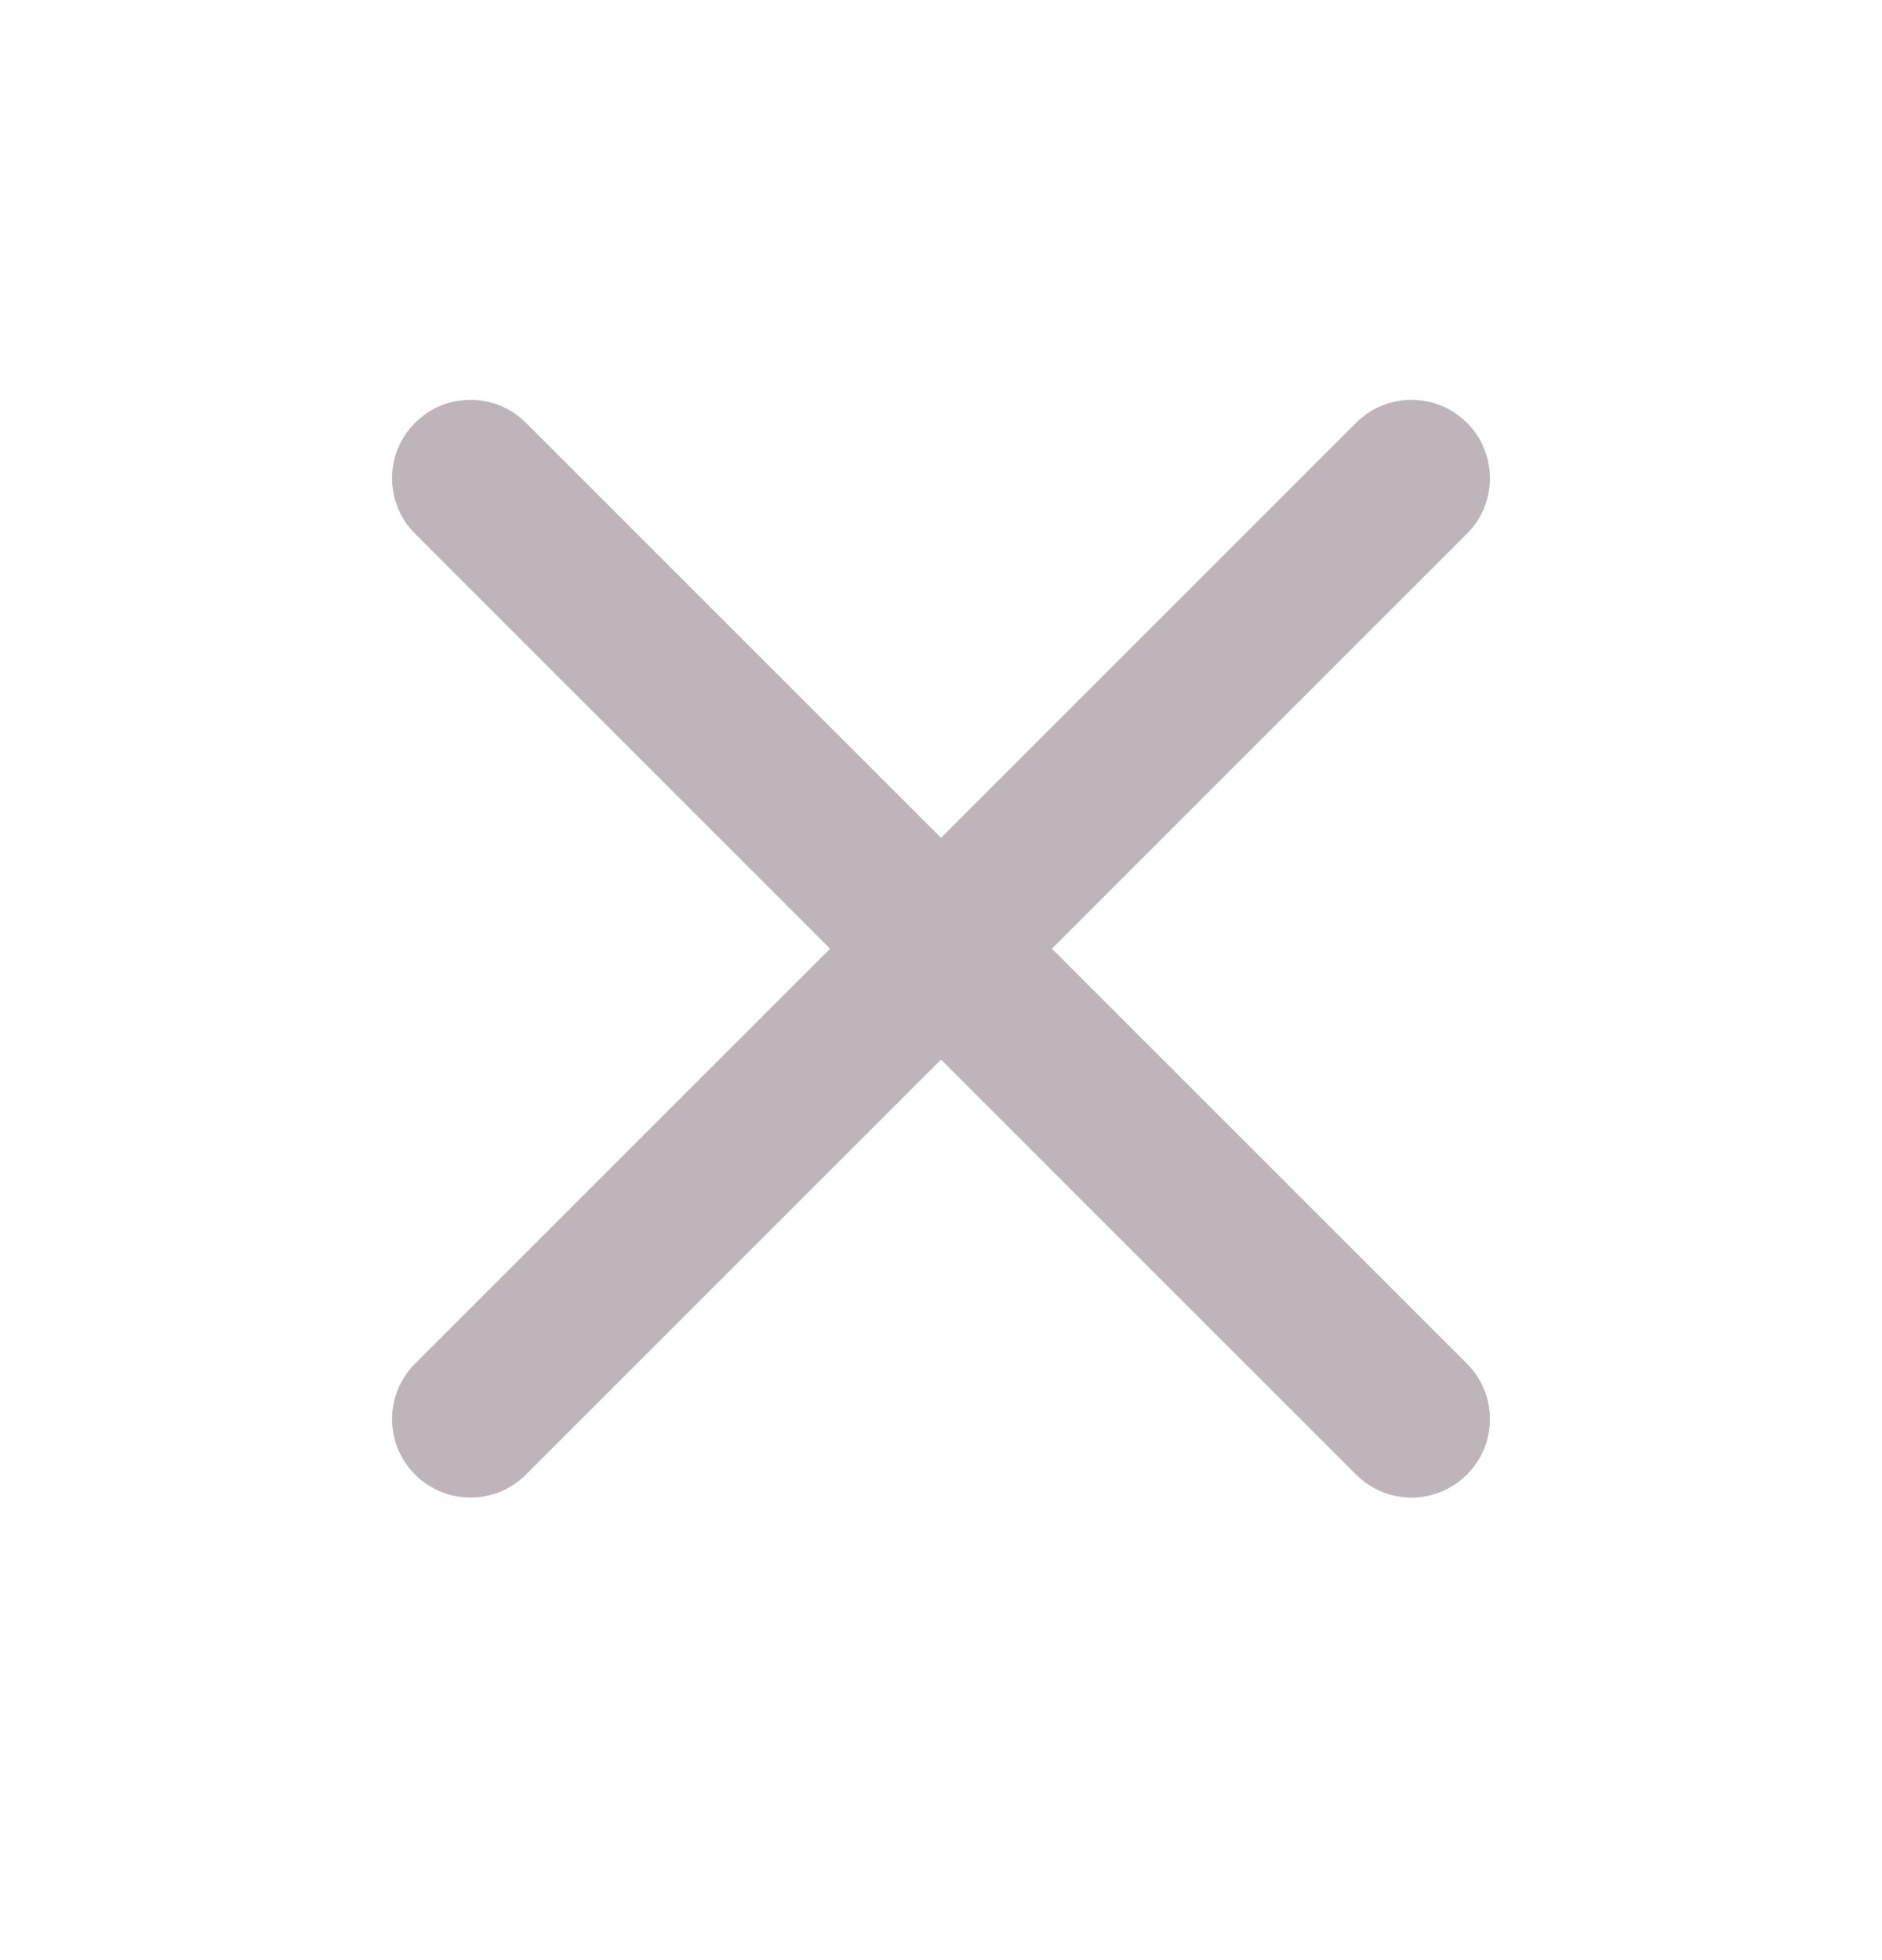
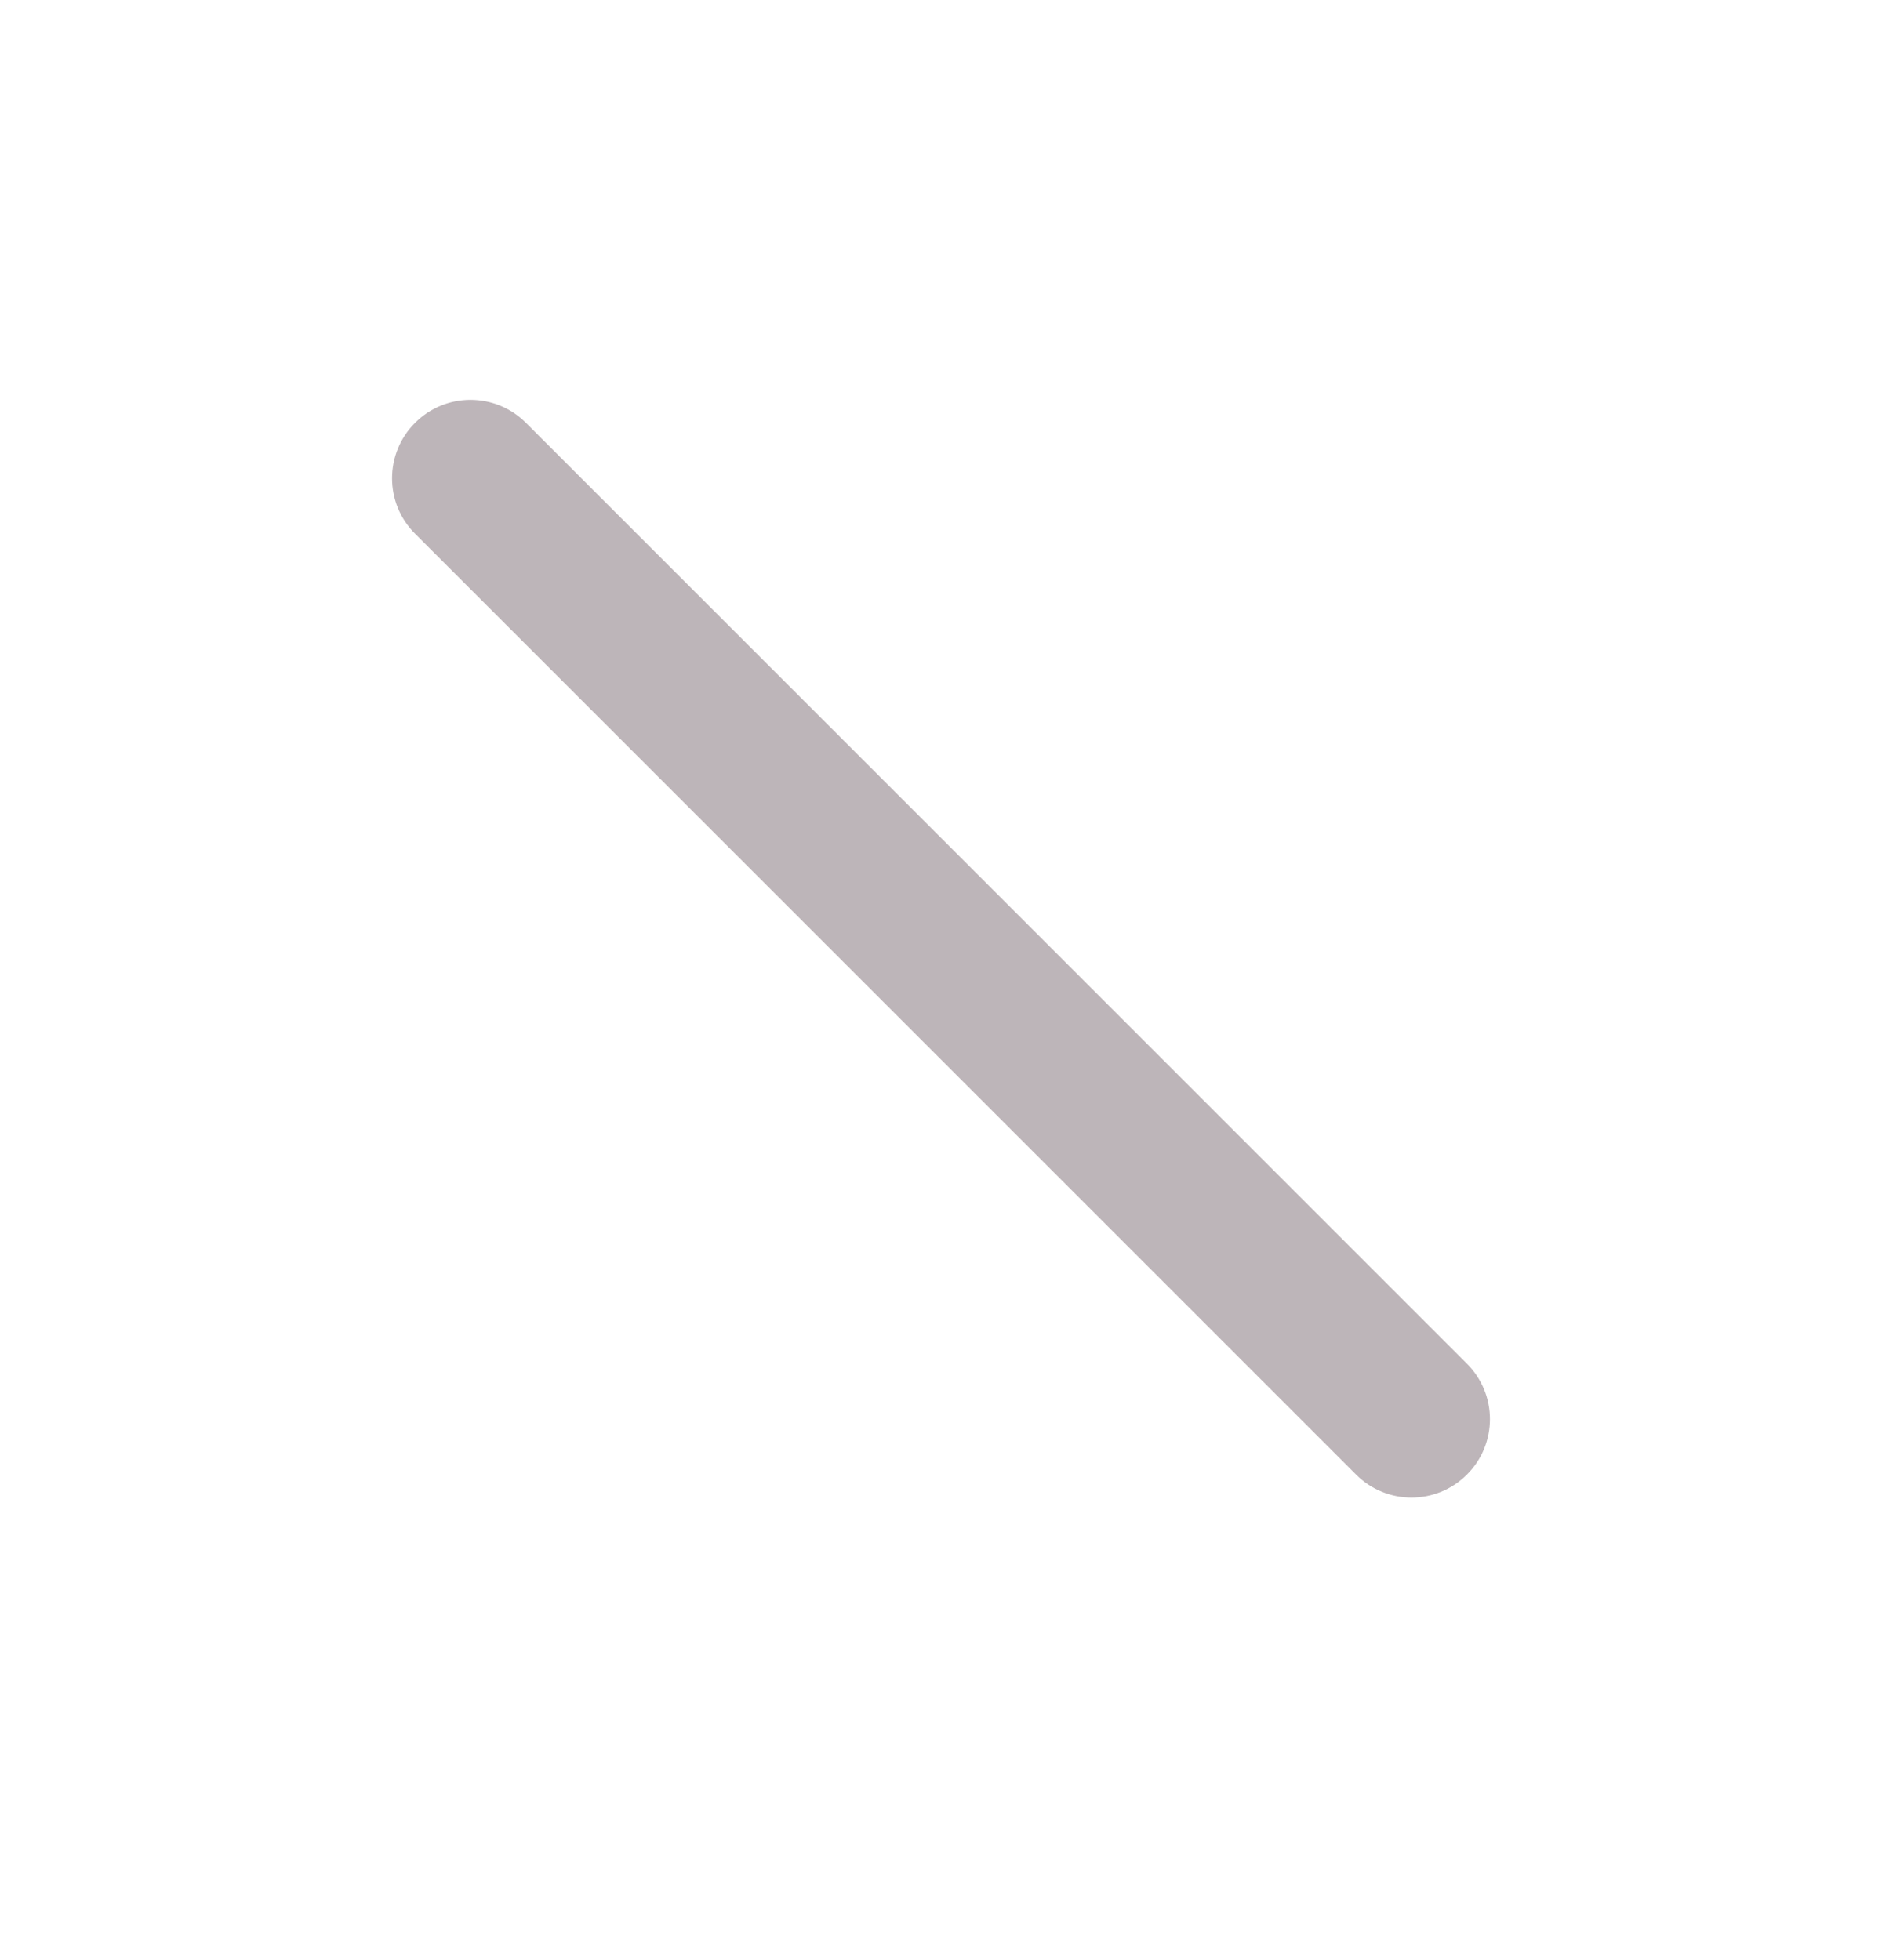
<svg xmlns="http://www.w3.org/2000/svg" width="24" height="25" viewBox="0 0 24 25" fill="none">
  <g opacity="0.3">
-     <path fill-rule="evenodd" clip-rule="evenodd" d="M18.707 5.393C19.098 5.784 19.098 6.417 18.707 6.807L6.707 18.807C6.317 19.198 5.683 19.198 5.293 18.807C4.902 18.417 4.902 17.784 5.293 17.393L17.293 5.393C17.683 5.002 18.317 5.002 18.707 5.393Z" fill="#220613" />
-     <path fill-rule="evenodd" clip-rule="evenodd" d="M5.293 5.393C5.683 5.002 6.317 5.002 6.707 5.393L18.707 17.393C19.098 17.784 19.098 18.417 18.707 18.807C18.317 19.198 17.683 19.198 17.293 18.807L5.293 6.807C4.902 6.417 4.902 5.784 5.293 5.393Z" fill="#220613" />
+     <path fill-rule="evenodd" clip-rule="evenodd" d="M5.293 5.393C5.683 5.002 6.317 5.002 6.707 5.393L18.707 17.393C19.098 17.784 19.098 18.417 18.707 18.807C18.317 19.198 17.683 19.198 17.293 18.807L5.293 6.807C4.902 6.417 4.902 5.784 5.293 5.393" fill="#220613" />
  </g>
</svg>